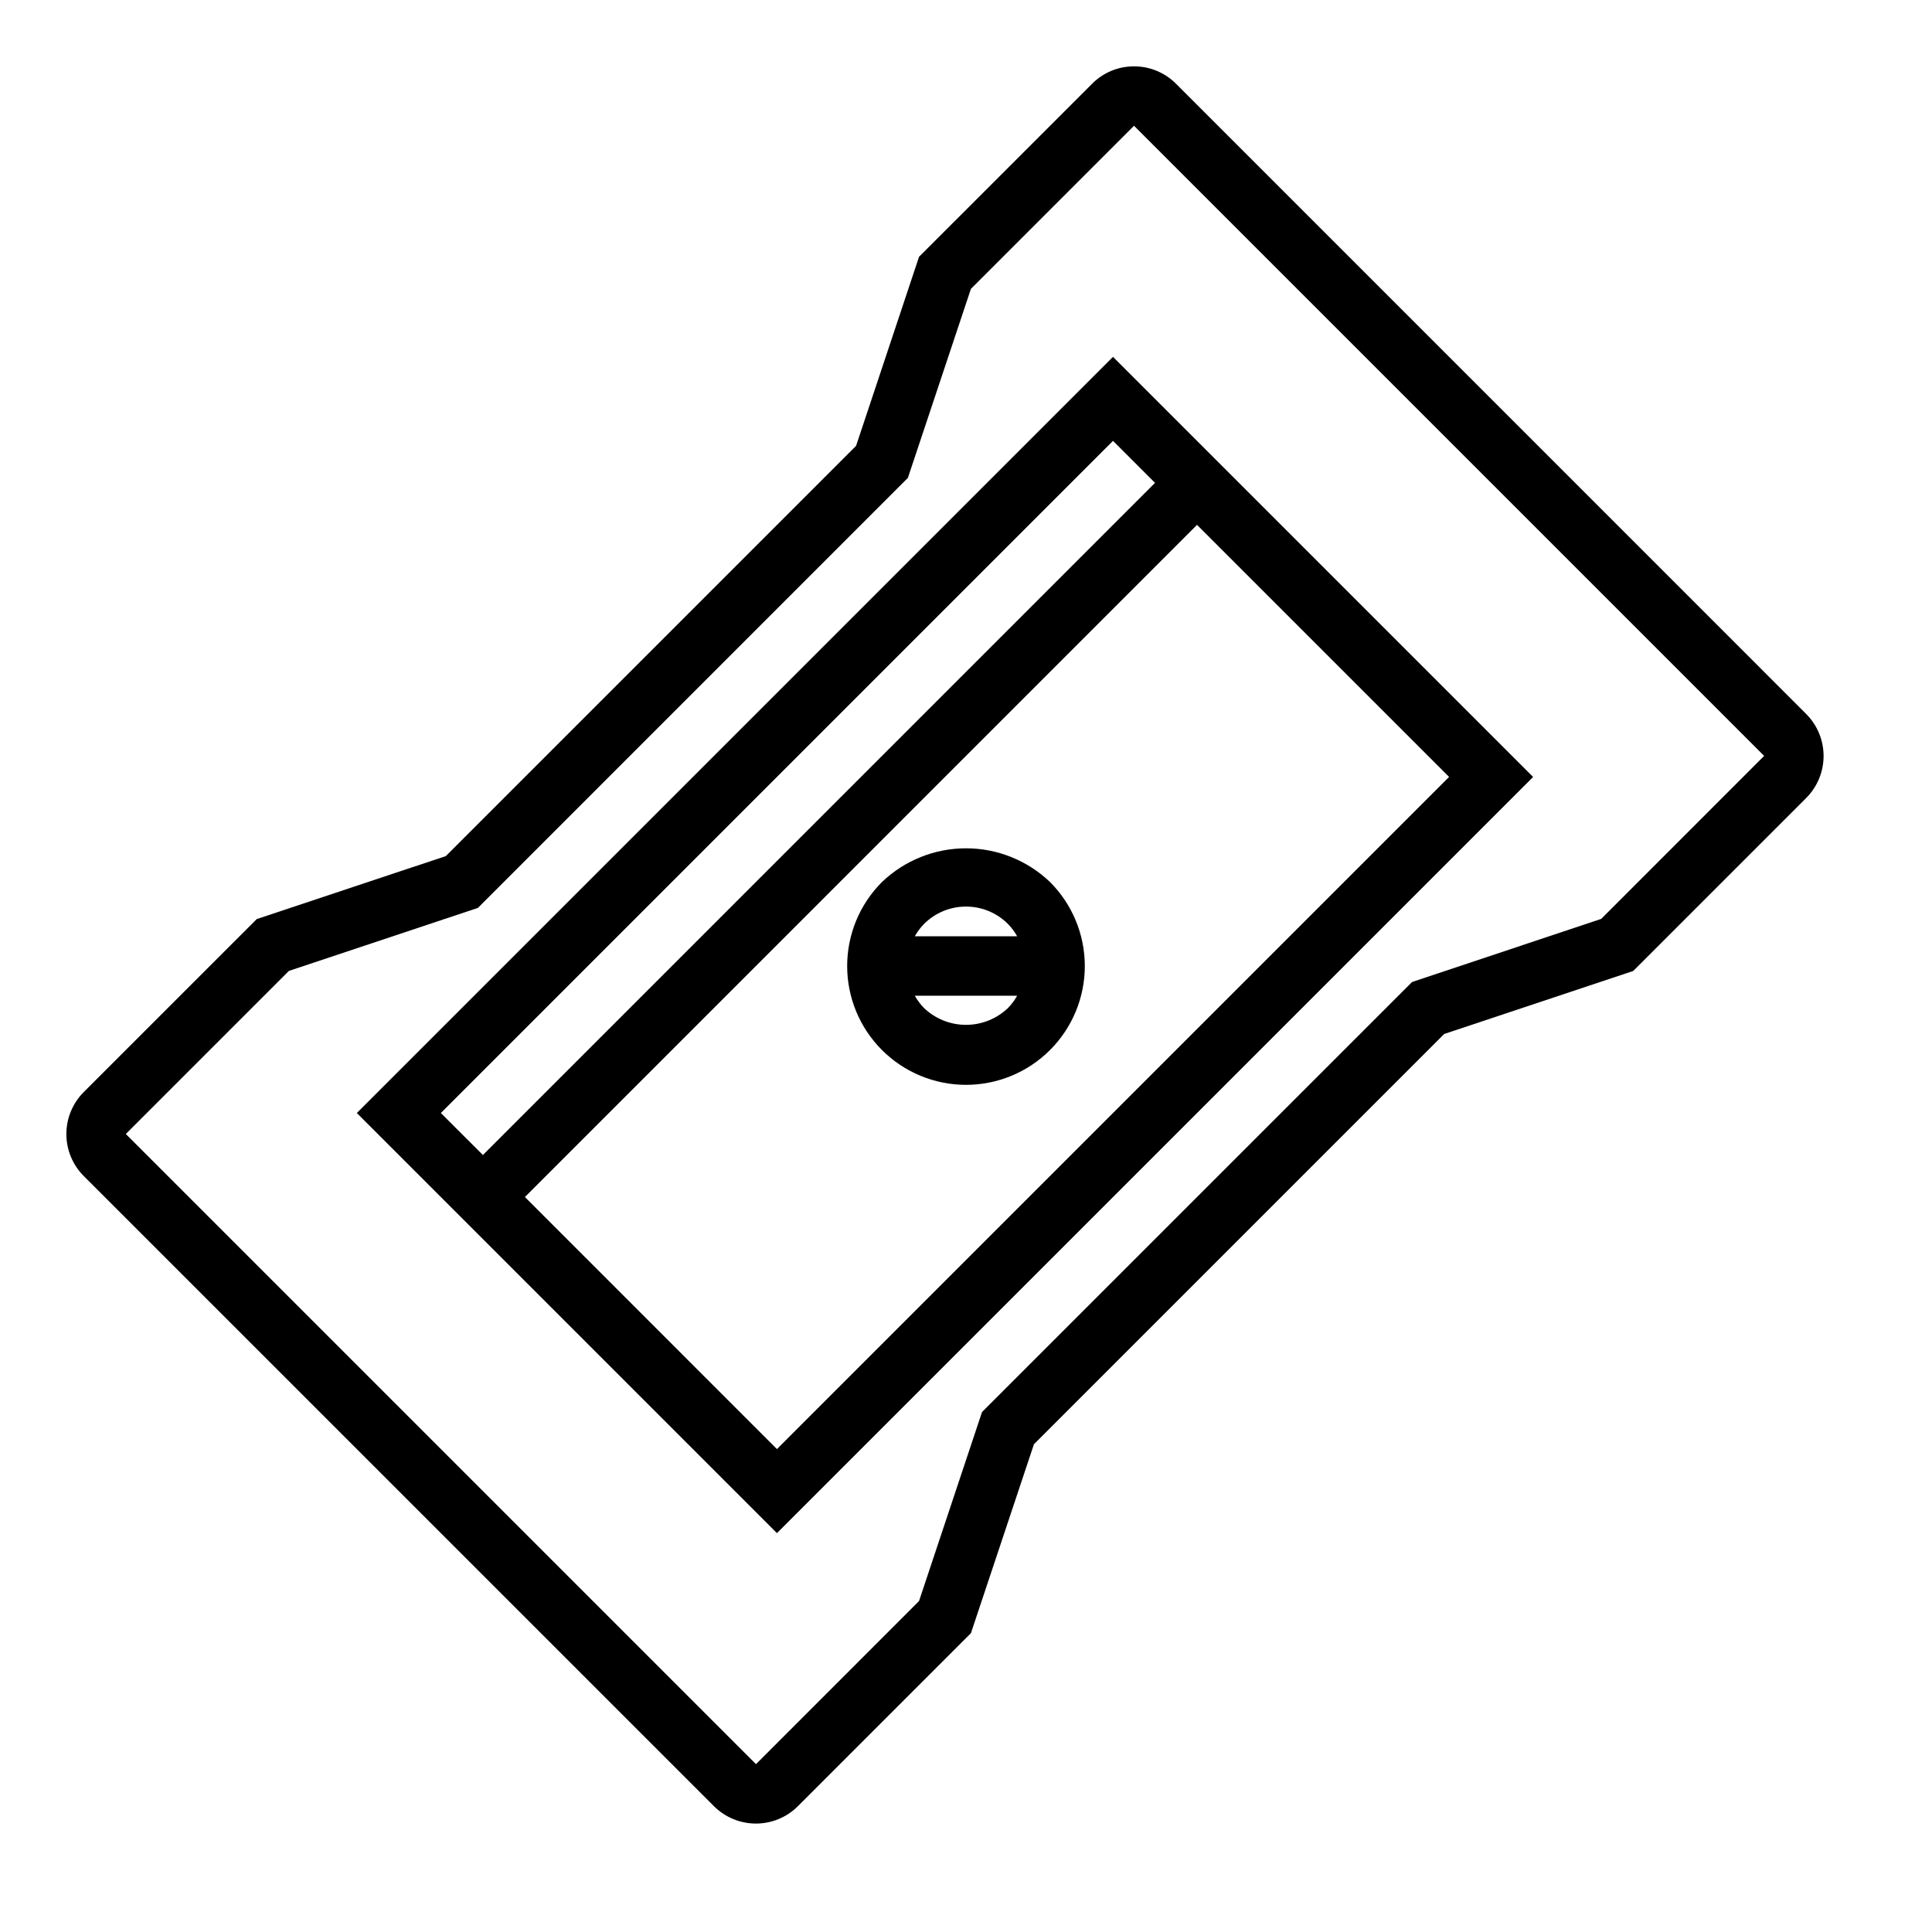
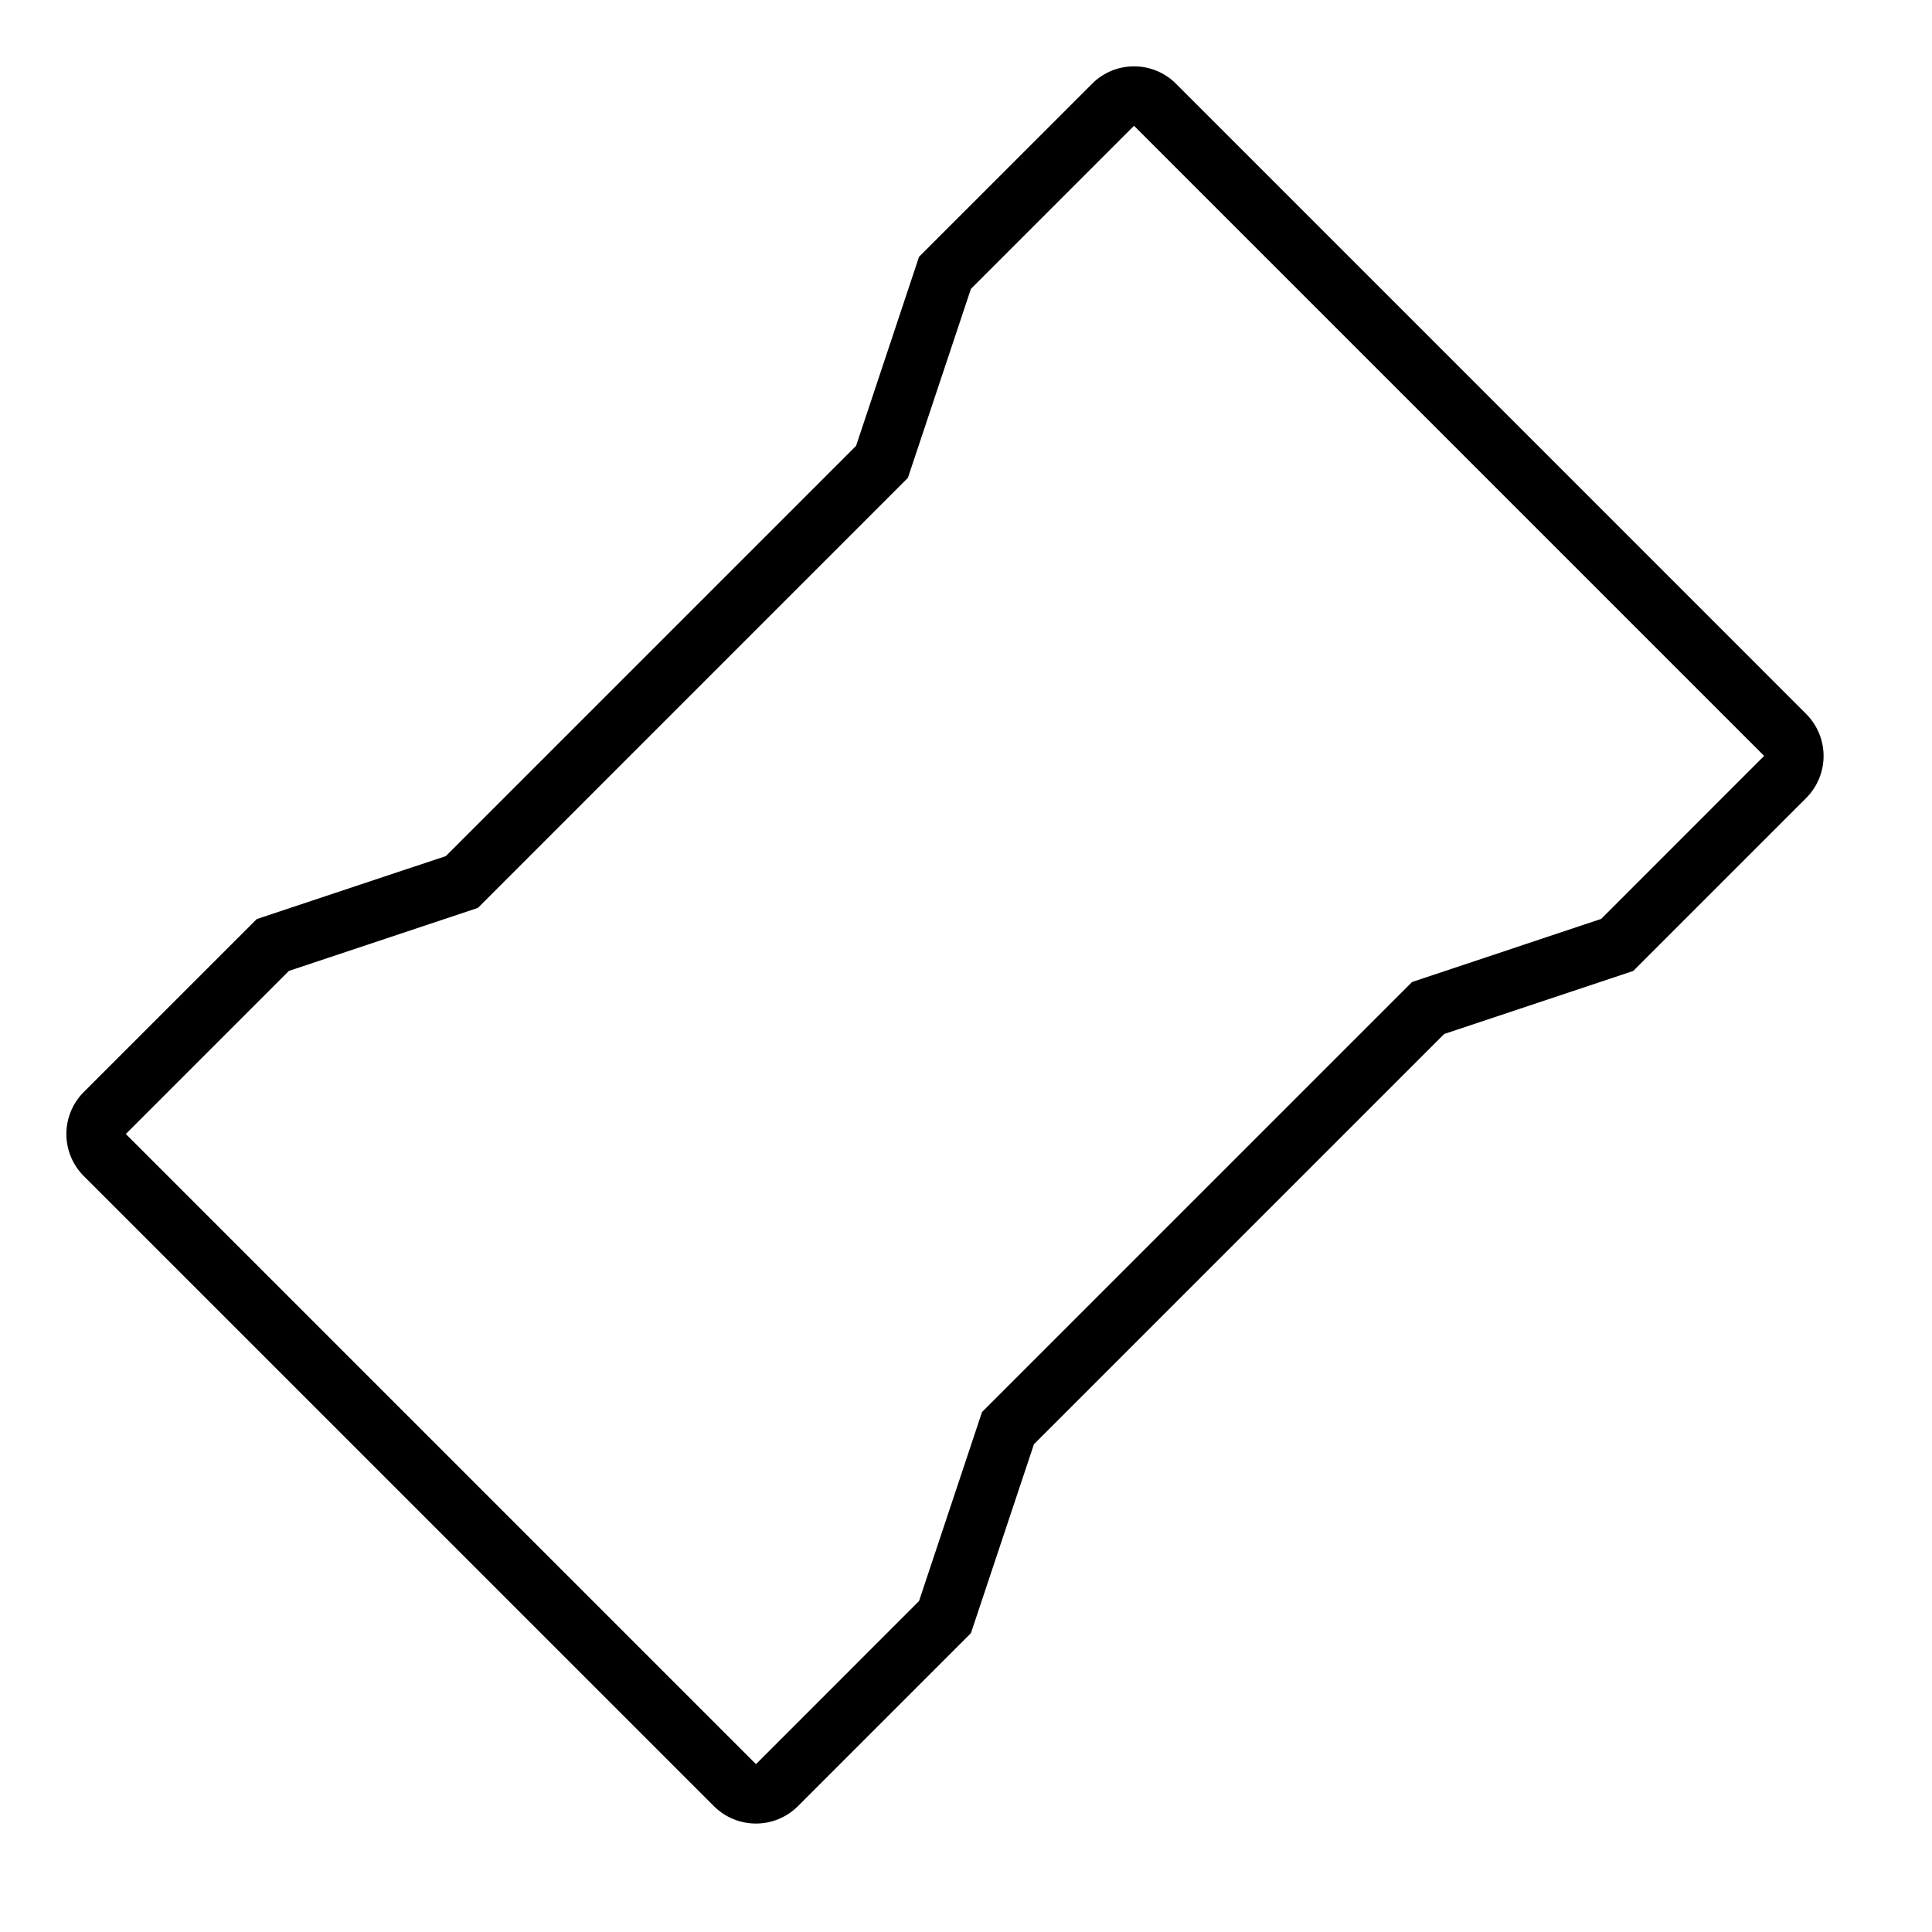
<svg xmlns="http://www.w3.org/2000/svg" fill="#000000" width="800px" height="800px" version="1.1" viewBox="144 144 512 512">
  <g>
    <path d="m622.65 333.2-166.99-167c-2.945-2.965-6.953-4.625-11.129-4.613-4.176-0.016-8.18 1.648-11.117 4.613l-45.859 45.855-16.684 50.098-108.72 108.72-50.098 16.684-45.855 45.844c-2.953 2.953-4.609 6.957-4.609 11.133s1.656 8.18 4.609 11.129l167 166.99c2.953 2.949 6.957 4.609 11.133 4.609 4.176 0 8.18-1.66 11.129-4.609l45.848-45.848 16.695-50.066 108.73-108.73 50.09-16.695 45.848-45.848c2.945-2.953 4.602-6.961 4.598-11.133-0.004-4.176-1.668-8.18-4.621-11.129zm-54.316 54.316-50.125 16.73-113.96 113.95-16.695 50.098-43.211 43.227-167-167 43.219-43.219 50.09-16.703 113.95-113.96 16.703-50.09 43.219-43.219 166.99 166.99z" />
-     <path d="m238.57 438.96 111.33 111.33 200.39-200.39-111.33-111.33zm22.262 0 178.13-178.13 11.133 11.133-178.12 178.13zm89.066 89.062-66.793-66.801 178.12-178.13 66.801 66.801z" />
-     <path d="m422.26 377.74c-5.996-5.731-13.969-8.93-22.262-8.93s-16.27 3.199-22.262 8.93c-5.91 5.902-9.227 13.91-9.227 22.266-0.004 8.352 3.316 16.359 9.219 22.266 5.906 5.906 13.918 9.223 22.27 9.223s16.359-3.316 22.266-9.223 9.223-13.914 9.223-22.266c-0.004-8.355-3.32-16.363-9.227-22.266zm-22.262 6.516c4.176-0.012 8.184 1.652 11.129 4.613 0.953 0.973 1.77 2.07 2.434 3.258h-27.129c0.664-1.188 1.484-2.285 2.434-3.258 2.945-2.961 6.953-4.625 11.133-4.613zm-11.133 26.875c-0.949-0.973-1.77-2.07-2.434-3.258h27.129c-0.664 1.188-1.48 2.285-2.434 3.258-2.996 2.863-6.984 4.465-11.129 4.465-4.148 0-8.133-1.602-11.133-4.465z" />
  </g>
</svg>